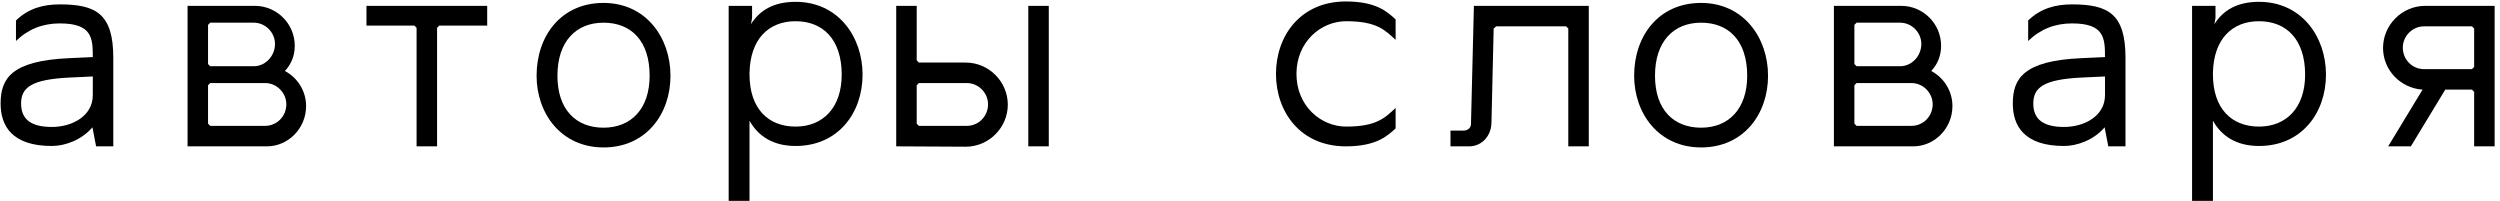
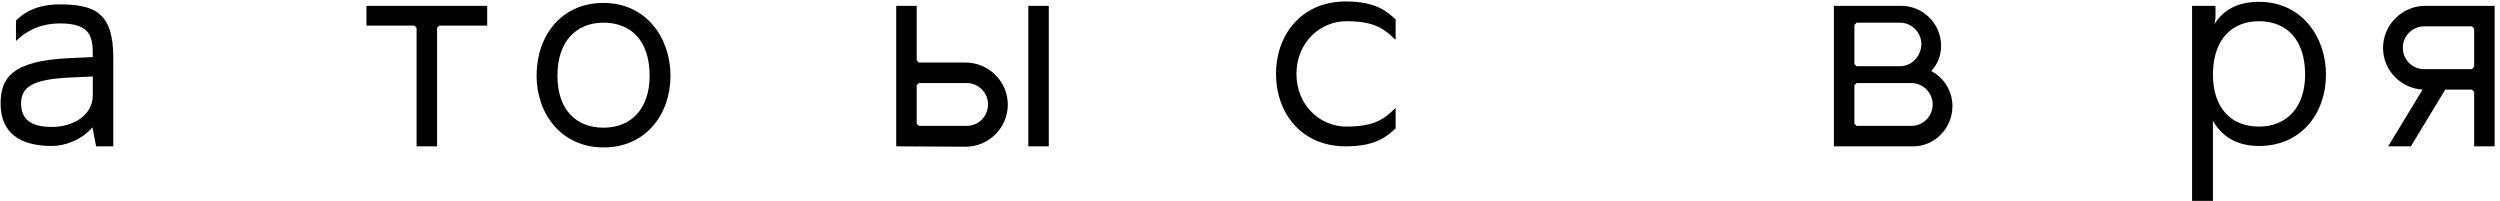
<svg xmlns="http://www.w3.org/2000/svg" width="410" height="33" viewBox="0 0 410 33" fill="none">
  <path d="M397.72 0.96H409.12V24H405.76V15.06L405.4 14.7H401.02L395.38 24H391.66L397.3 14.7C393.7 14.46 390.82 11.52 390.82 7.86C390.82 4.08 393.94 0.96 397.72 0.96ZM397.54 11.34H405.4L405.76 10.98V4.68L405.4 4.32H397.54C395.62 4.32 394.06 5.94 394.06 7.8C394.06 9.78 395.62 11.34 397.54 11.34Z" fill="black" />
  <path d="M370.48 0.3C377.44 0.3 381.46 6 381.46 12.24C381.46 18.54 377.44 23.94 370.48 23.94C366.7 23.94 364.3 22.26 362.92 19.8V32.94H359.5V0.96H363.34V2.94L363.16 3.96C364.6 1.68 366.88 0.3 370.48 0.3ZM370.48 20.76C374.98 20.76 378.04 17.64 378.04 12.24C378.04 6.48 374.98 3.48 370.48 3.48C366.04 3.48 363.04 6.42 362.92 11.94V12.18C362.92 17.82 365.98 20.76 370.48 20.76Z" fill="black" />
-   <path d="M339.82 0.72C345.76 0.72 348.58 2.28 348.58 9.48V24H345.76L345.16 20.88C343.42 22.92 340.72 23.94 338.5 23.94C331.96 23.94 330.1 20.64 330.1 16.98C330.1 12.9 331.84 9.96 341.32 9.54L345.22 9.36C345.22 6.24 345.1 3.84 339.82 3.84C337.06 3.84 334.66 4.74 332.62 6.72V3.36C334.66 1.38 337.06 0.72 339.82 0.72ZM338.5 20.82C341.86 20.82 345.22 19.02 345.22 15.6V12.54L341.38 12.72C335.08 13.02 333.46 14.4 333.46 16.98C333.46 19.56 335.08 20.82 338.5 20.82Z" fill="black" />
  <path d="M316.72 11.64C318.76 12.72 320.2 14.88 320.2 17.4C320.2 21.06 317.26 24 313.78 24H300.76V0.96H311.8C315.4 0.96 318.34 3.9 318.34 7.5C318.34 9.18 317.74 10.56 316.72 11.64ZM311.62 3.72H304.48L304.12 4.08V10.5L304.48 10.86H311.62C313.54 10.86 315.1 9.18 315.1 7.2C315.1 5.34 313.54 3.72 311.62 3.72ZM313.48 20.64C315.4 20.64 316.96 19.08 316.96 17.1C316.96 15.24 315.4 13.62 313.48 13.62H304.48L304.12 13.98V20.28L304.48 20.64H313.48Z" fill="black" />
-   <path d="M289.96 12.42C289.96 18.72 285.94 24.18 278.98 24.18C272.02 24.18 268 18.6 268 12.42C268 5.88 272.02 0.48 278.98 0.48C285.94 0.48 289.96 6.18 289.96 12.42ZM286.54 12.42C286.54 6.66 283.48 3.72 278.98 3.72C274.48 3.72 271.42 6.78 271.42 12.42C271.42 18 274.48 20.94 278.98 20.94C283.48 20.94 286.54 17.88 286.54 12.42Z" fill="black" />
-   <path d="M260.56 0.96V24H257.2V4.68L256.84 4.32H245.38L244.96 4.68L244.6 20.04C244.6 22.26 243.04 24 240.94 24H237.88V21.42H239.98C240.82 21.42 241.24 20.88 241.24 20.34C241.42 13.86 241.54 7.44 241.72 0.96H260.56Z" fill="black" />
  <path d="M209.26 12.12C209.26 5.94 213.22 0.24 220.72 0.24C225.7 0.24 227.5 1.92 228.88 3.18V6.54C227.14 4.92 225.76 3.48 220.78 3.48C216.58 3.48 212.62 6.9 212.62 12.12C212.62 17.34 216.58 20.76 220.78 20.76C225.76 20.76 227.14 19.32 228.88 17.7V21.06C227.5 22.32 225.7 24 220.72 24C213.22 24 209.26 18.3 209.26 12.12Z" fill="black" />
  <path d="M158.38 10.26C162.16 10.26 165.28 13.38 165.28 17.16C165.28 20.94 162.16 24.06 158.38 24.06L146.98 24V0.96H150.34V9.9L150.7 10.26H158.38ZM168.64 0.96H172V24H168.64V0.96ZM158.56 20.64C160.48 20.64 162.04 19.08 162.04 17.1C162.04 15.24 160.48 13.62 158.56 13.62H150.7L150.34 13.98V20.28L150.7 20.64H158.56Z" fill="black" />
-   <path d="M130.48 0.3C137.44 0.3 141.46 6 141.46 12.24C141.46 18.54 137.44 23.94 130.48 23.94C126.7 23.94 124.3 22.26 122.92 19.8V32.94H119.5V0.96H123.34V2.94L123.16 3.96C124.6 1.68 126.88 0.3 130.48 0.3ZM130.48 20.76C134.98 20.76 138.04 17.64 138.04 12.24C138.04 6.48 134.98 3.48 130.48 3.48C126.04 3.48 123.04 6.42 122.92 11.94V12.18C122.92 17.82 125.98 20.76 130.48 20.76Z" fill="black" />
  <path d="M109.96 12.42C109.96 18.72 105.94 24.18 98.98 24.18C92.02 24.18 88 18.6 88 12.42C88 5.88 92.02 0.48 98.98 0.48C105.94 0.48 109.96 6.18 109.96 12.42ZM106.54 12.42C106.54 6.66 103.48 3.72 98.98 3.72C94.48 3.72 91.42 6.78 91.42 12.42C91.42 18 94.48 20.94 98.98 20.94C103.48 20.94 106.54 17.88 106.54 12.42Z" fill="black" />
  <path d="M60.1 0.96H79.9V4.2H72.04L71.68 4.56V24H68.32V4.56L67.96 4.2H60.1V0.96Z" fill="black" />
-   <path d="M46.72 11.64C48.76 12.72 50.2 14.88 50.2 17.4C50.2 21.06 47.26 24 43.78 24H30.76V0.96H41.8C45.4 0.96 48.34 3.9 48.34 7.5C48.34 9.18 47.74 10.56 46.72 11.64ZM41.62 3.72H34.48L34.12 4.08V10.5L34.48 10.86H41.62C43.54 10.86 45.1 9.18 45.1 7.2C45.1 5.34 43.54 3.72 41.62 3.72ZM43.48 20.64C45.4 20.64 46.96 19.08 46.96 17.1C46.96 15.24 45.4 13.62 43.48 13.62H34.48L34.12 13.98V20.28L34.48 20.64H43.48Z" fill="black" />
  <path d="M9.82 0.72C15.76 0.72 18.58 2.28 18.58 9.48V24H15.76L15.16 20.88C13.42 22.92 10.72 23.94 8.5 23.94C1.96 23.94 0.1 20.64 0.1 16.98C0.1 12.9 1.84 9.96 11.32 9.54L15.22 9.36C15.22 6.24 15.1 3.84 9.82 3.84C7.06 3.84 4.66 4.74 2.62 6.72V3.36C4.66 1.38 7.06 0.72 9.82 0.72ZM8.5 20.82C11.86 20.82 15.22 19.02 15.22 15.6V12.54L11.38 12.72C5.08 13.02 3.46 14.4 3.46 16.98C3.46 19.56 5.08 20.82 8.5 20.82Z" fill="black" />
</svg>